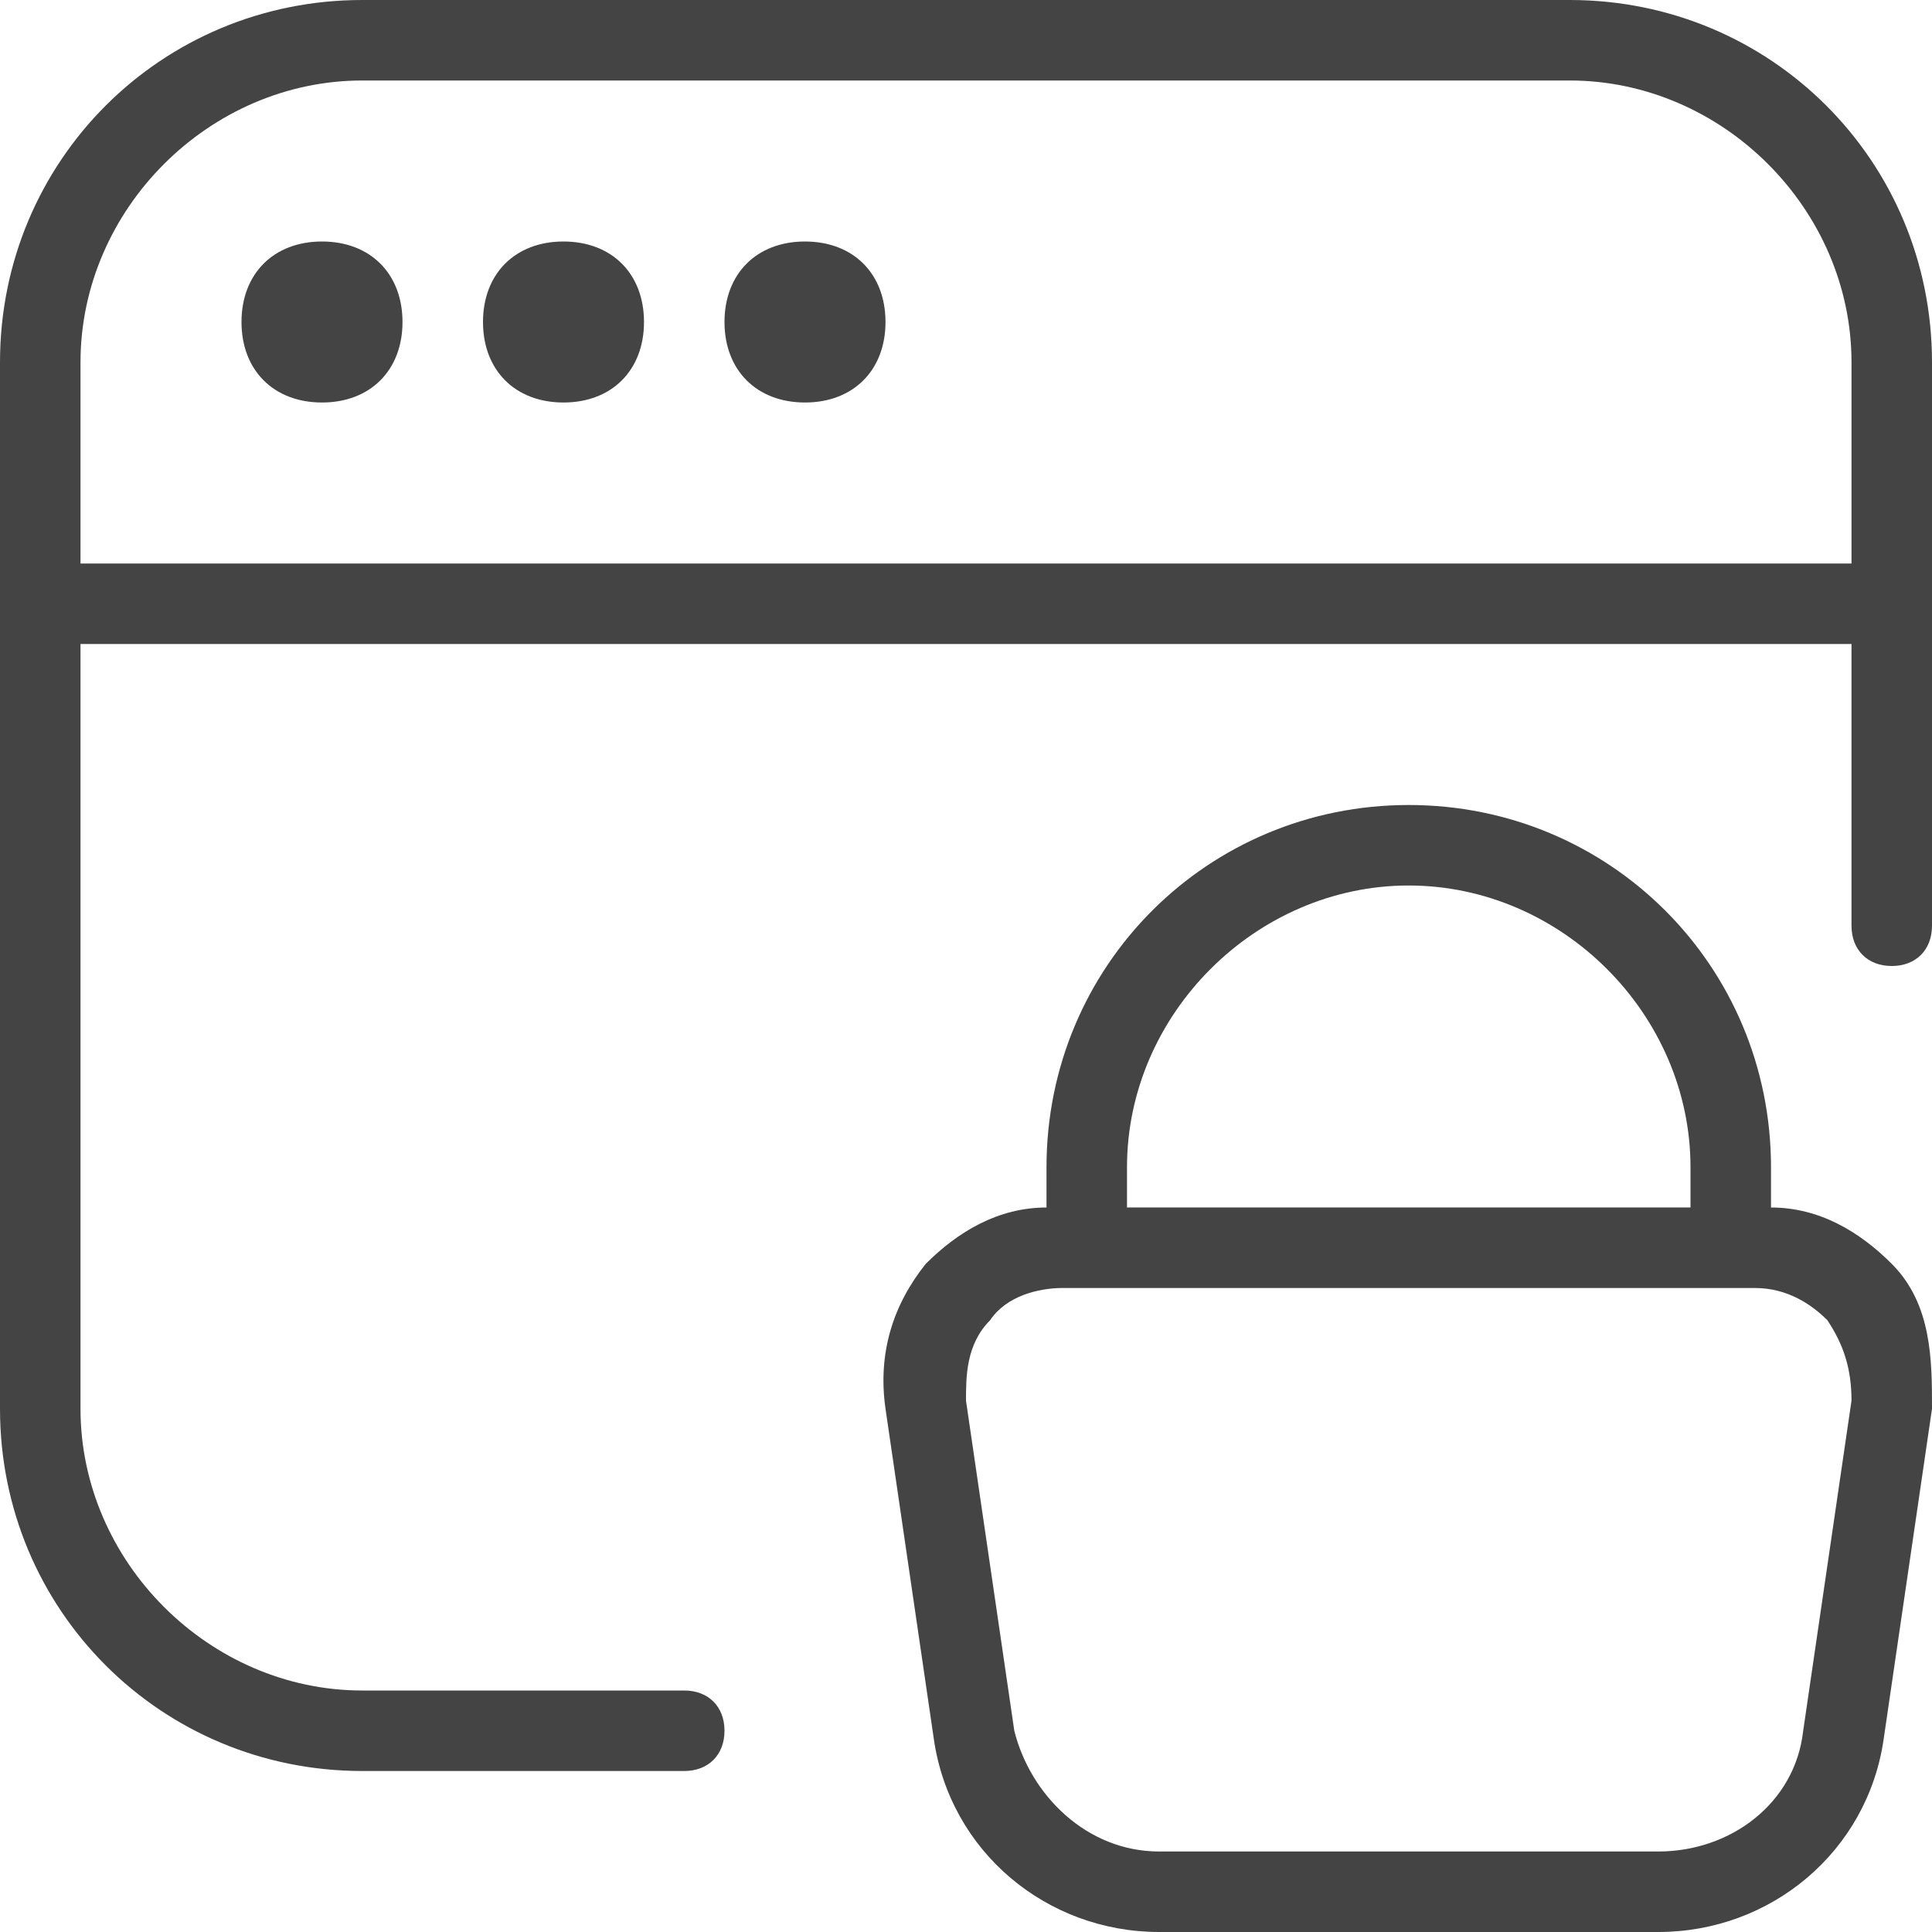
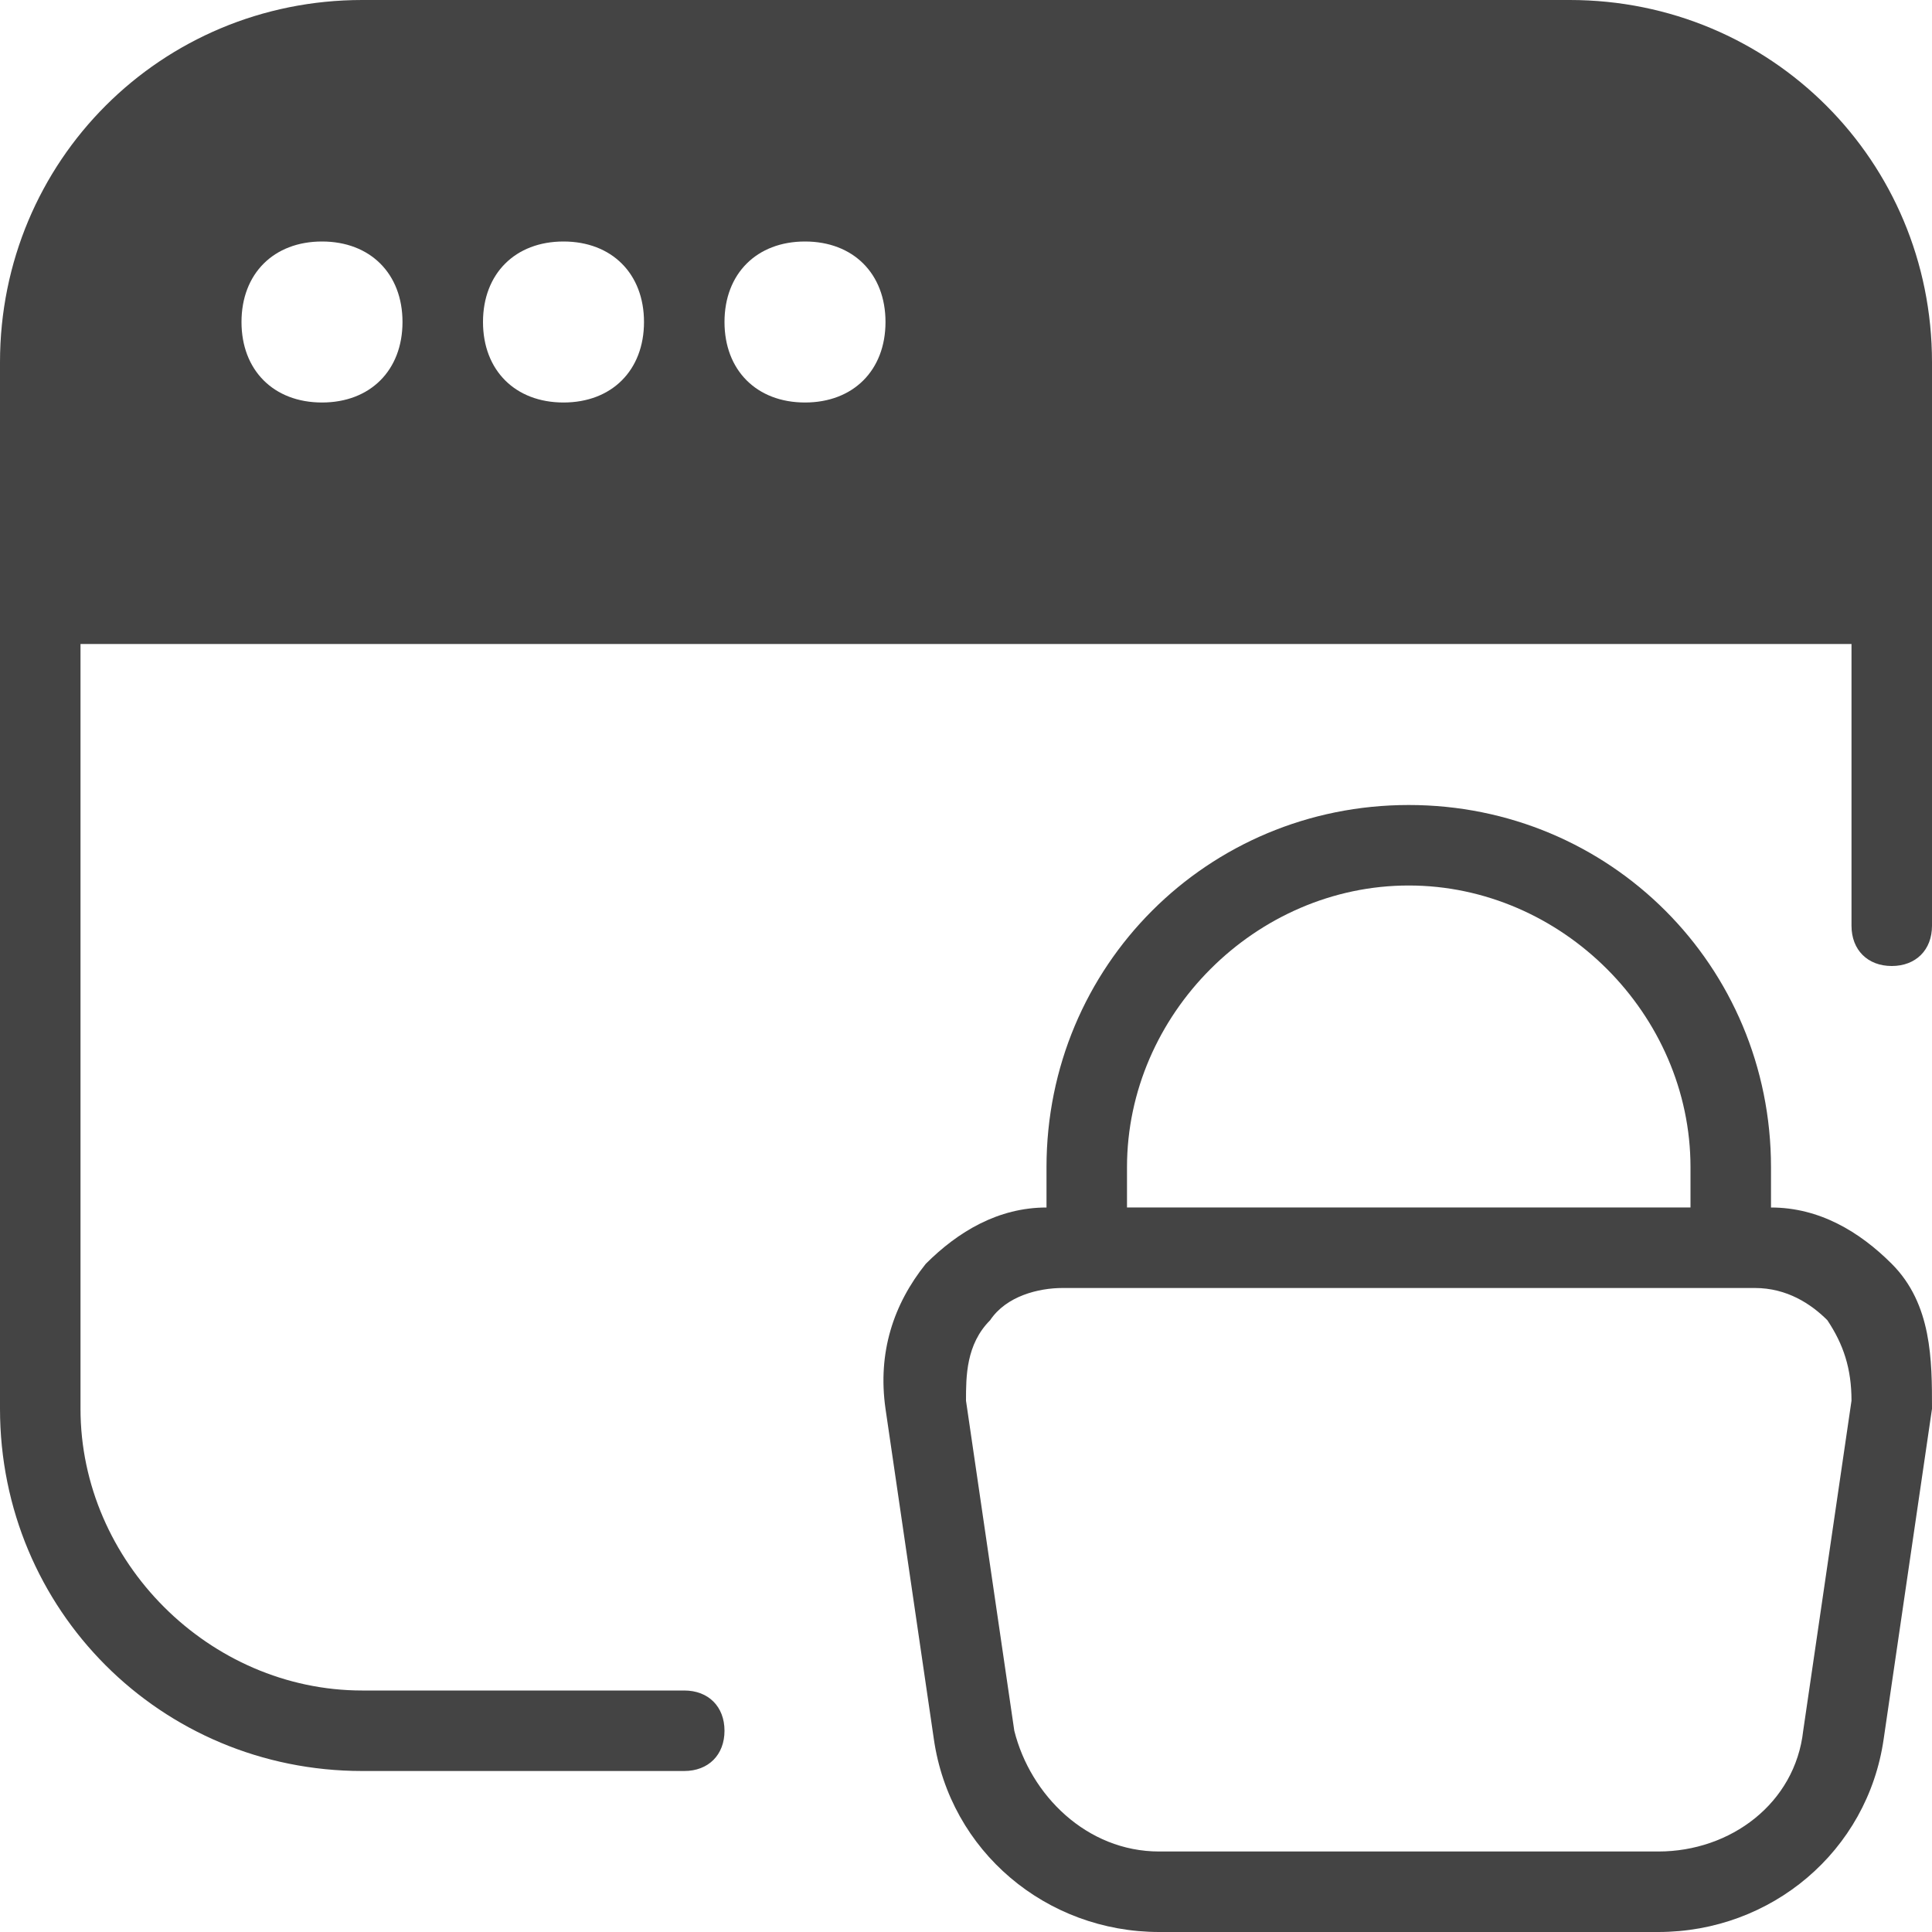
<svg xmlns="http://www.w3.org/2000/svg" version="1.1" viewBox="0 0 24 24" width="512" height="512">
  <defs>
    <style>
      .cls-1 {
        fill: #444;
      }
    </style>
  </defs>
  <g>
    <g id="Layer_1">
-       <path class="cls-1" d="M22,15v-.5c0-2.5-2-4.5-4.5-4.5s-4.5,2-4.5,4.5v.5c-.6,0-1.1.3-1.5.7-.4.5-.6,1.1-.5,1.8l.6,4.1c.2,1.4,1.4,2.4,2.8,2.4h6.2c1.4,0,2.6-1,2.8-2.4l.6-4.1c0-.6,0-1.3-.5-1.8-.4-.4-.9-.7-1.5-.7h0ZM17.5,11c1.9,0,3.5,1.6,3.5,3.5v.5h-7v-.5c0-1.9,1.6-3.5,3.5-3.5ZM23,17.4l-.6,4.1c-.1.9-.9,1.5-1.8,1.5h-6.2c-.9,0-1.6-.7-1.8-1.5l-.6-4.1c0-.3,0-.7.3-1,.2-.3.6-.4.9-.4h8.6c.4,0,.7.2.9.4.2.3.3.6.3,1h0ZM19.5,0H4.5C2,0,0,2,0,4.5v13c0,2.5,2,4.5,4.5,4.5h4c.3,0,.5-.2.5-.5s-.2-.5-.5-.5h-4c-1.9,0-3.5-1.6-3.5-3.5v-9.5h22v3.5c0,.3.2.5.5.5s.5-.2.5-.5v-7C24,2,22,0,19.5,0ZM1,7v-2.5c0-1.9,1.6-3.5,3.5-3.5h15c1.9,0,3.5,1.6,3.5,3.5v2.5H1ZM5,4c0,.6-.4,1-1,1s-1-.4-1-1,.4-1,1-1,1,.4,1,1ZM8,4c0,.6-.4,1-1,1s-1-.4-1-1,.4-1,1-1,1,.4,1,1ZM11,4c0,.6-.4,1-1,1s-1-.4-1-1,.4-1,1-1,1,.4,1,1Z" />
+       <path class="cls-1" d="M22,15v-.5c0-2.5-2-4.5-4.5-4.5s-4.5,2-4.5,4.5v.5c-.6,0-1.1.3-1.5.7-.4.5-.6,1.1-.5,1.8l.6,4.1c.2,1.4,1.4,2.4,2.8,2.4h6.2c1.4,0,2.6-1,2.8-2.4l.6-4.1c0-.6,0-1.3-.5-1.8-.4-.4-.9-.7-1.5-.7h0ZM17.5,11c1.9,0,3.5,1.6,3.5,3.5v.5h-7v-.5c0-1.9,1.6-3.5,3.5-3.5ZM23,17.4l-.6,4.1c-.1.9-.9,1.5-1.8,1.5h-6.2c-.9,0-1.6-.7-1.8-1.5l-.6-4.1c0-.3,0-.7.3-1,.2-.3.6-.4.9-.4h8.6c.4,0,.7.2.9.4.2.3.3.6.3,1h0ZM19.5,0H4.5C2,0,0,2,0,4.5v13c0,2.5,2,4.5,4.5,4.5h4c.3,0,.5-.2.5-.5s-.2-.5-.5-.5h-4c-1.9,0-3.5-1.6-3.5-3.5v-9.5h22v3.5c0,.3.2.5.5.5s.5-.2.5-.5v-7C24,2,22,0,19.5,0Zv-2.5c0-1.9,1.6-3.5,3.5-3.5h15c1.9,0,3.5,1.6,3.5,3.5v2.5H1ZM5,4c0,.6-.4,1-1,1s-1-.4-1-1,.4-1,1-1,1,.4,1,1ZM8,4c0,.6-.4,1-1,1s-1-.4-1-1,.4-1,1-1,1,.4,1,1ZM11,4c0,.6-.4,1-1,1s-1-.4-1-1,.4-1,1-1,1,.4,1,1Z" />
    </g>
  </g>
</svg>